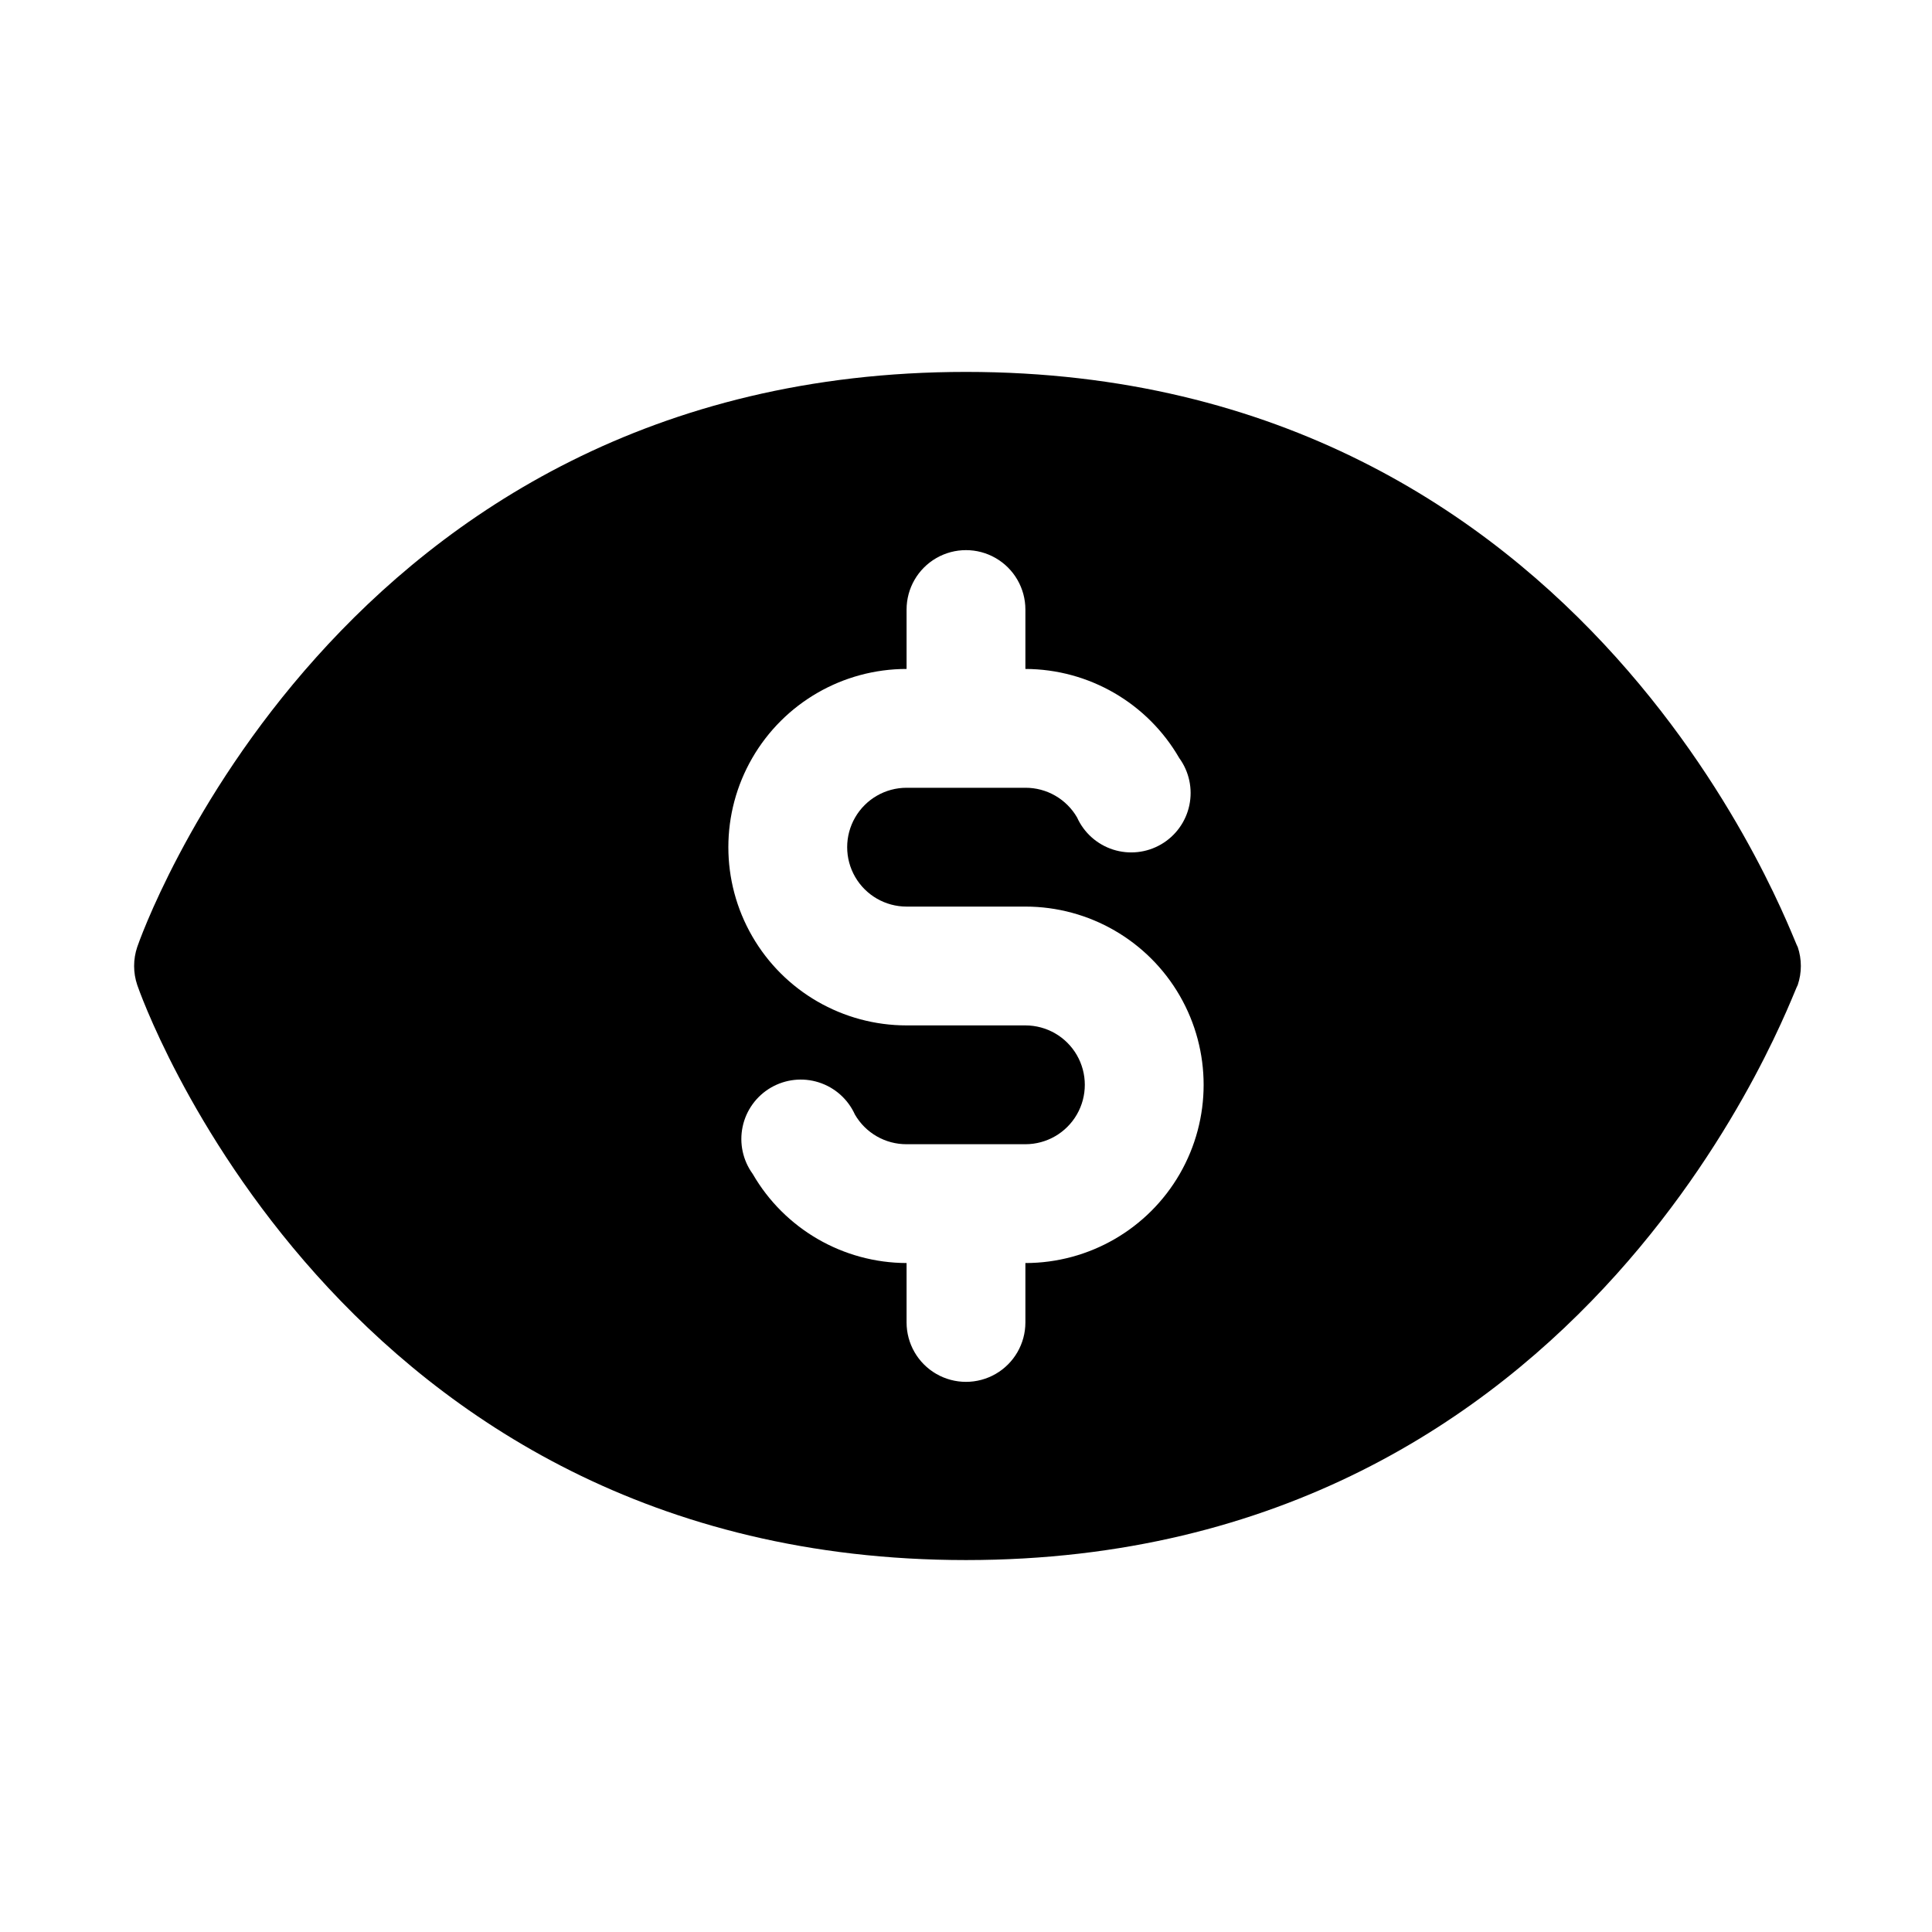
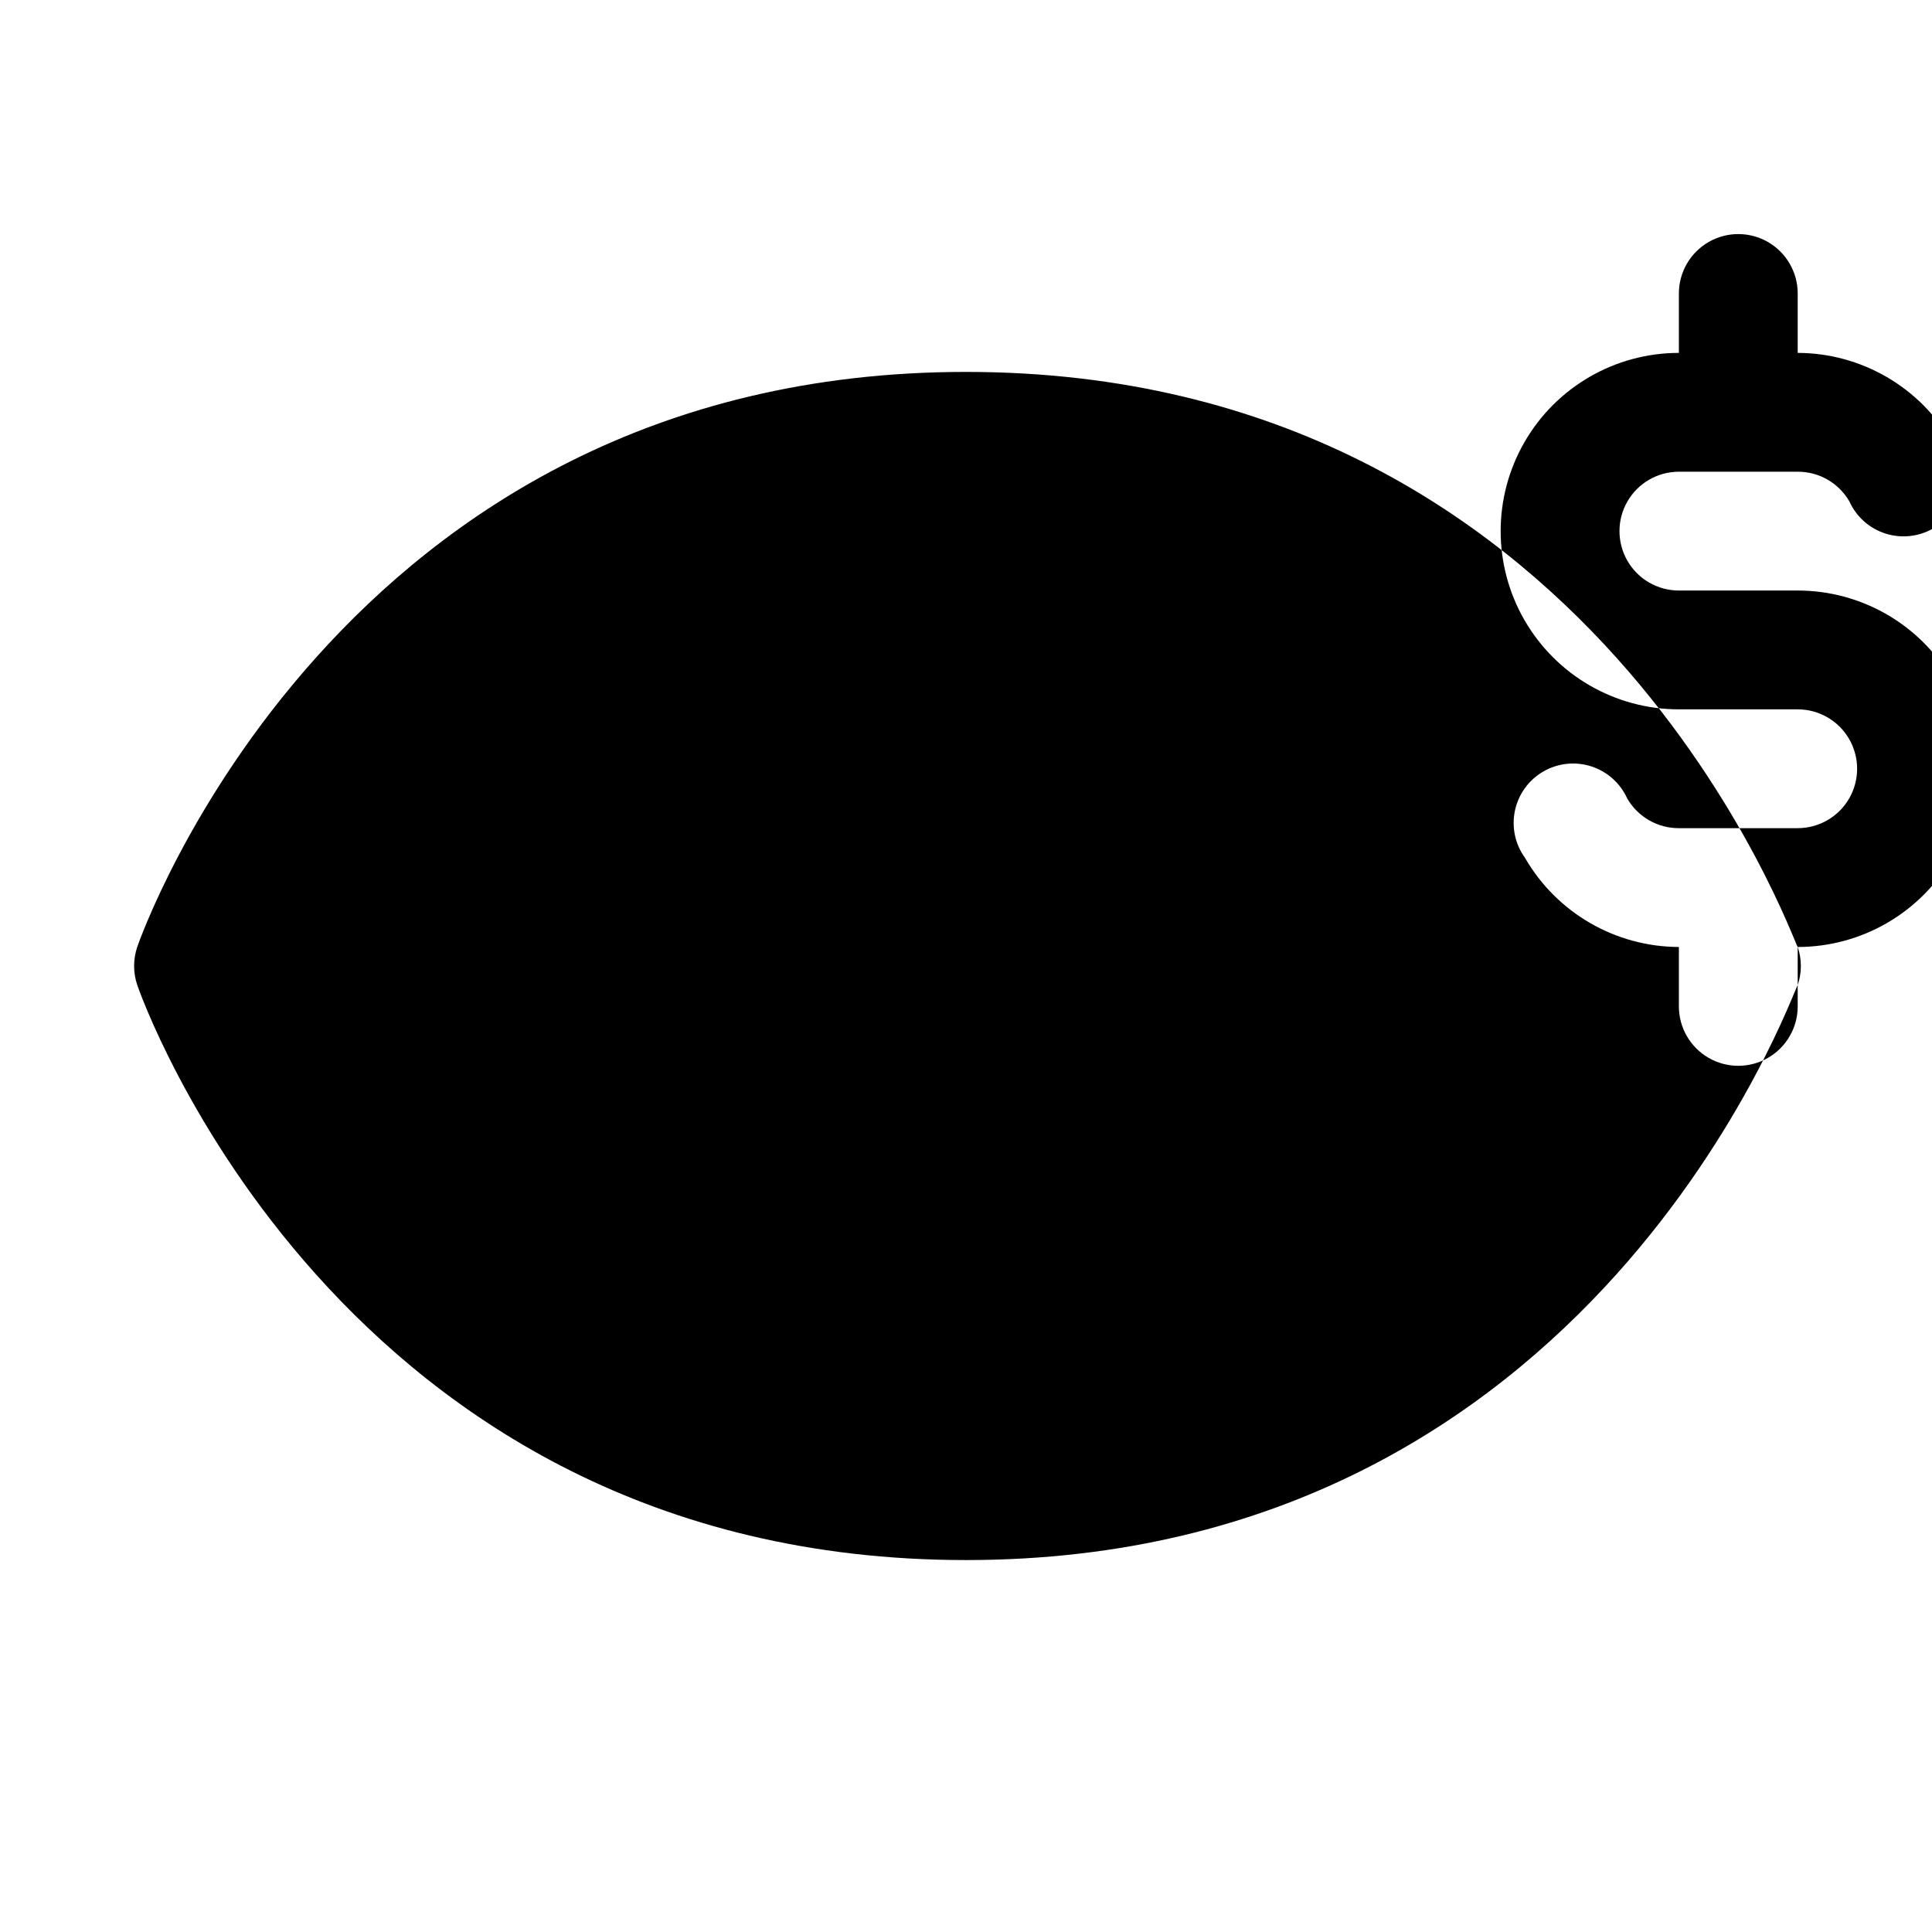
<svg xmlns="http://www.w3.org/2000/svg" fill="#000000" width="800px" height="800px" version="1.1" viewBox="144 144 512 512">
-   <path d="m620.41 394.96c-1.258-1.418-53.527-152.4-220.41-152.4s-219.16 150.98-219.63 152.4c-1.102 3.266-1.102 6.809 0 10.074 0.473 1.418 52.746 152.4 219.63 152.4s219.16-150.98 220.42-152.4h-0.004c1.105-3.266 1.105-6.809 0-10.074zm-204.67 83.758v15.742c0 5.625-3 10.824-7.871 13.637s-10.875 2.812-15.746 0-7.871-8.012-7.871-13.637v-15.742c-16.828-0.047-32.363-9.043-40.777-23.617-2.621-3.602-3.59-8.145-2.672-12.504 0.918-4.359 3.641-8.125 7.492-10.367 3.852-2.238 8.473-2.742 12.715-1.383 4.242 1.359 7.711 4.453 9.547 8.512 1.387 2.402 3.383 4.394 5.789 5.777 2.406 1.383 5.133 2.106 7.906 2.094h31.488c5.625 0 10.824-3 13.637-7.871s2.812-10.875 0-15.746c-2.812-4.871-8.012-7.871-13.637-7.871h-31.488c-16.875 0-32.465-9.004-40.902-23.617s-8.438-32.617 0-47.23 24.027-23.617 40.902-23.617v-15.742c0-5.625 3-10.824 7.871-13.637s10.875-2.812 15.746 0 7.871 8.012 7.871 13.637v15.742c16.828 0.047 32.363 9.043 40.777 23.617 2.621 3.602 3.59 8.148 2.672 12.508-0.918 4.359-3.641 8.125-7.492 10.363-3.852 2.238-8.469 2.742-12.715 1.383-4.242-1.359-7.711-4.449-9.543-8.512-1.387-2.402-3.387-4.394-5.793-5.777-2.402-1.383-5.133-2.106-7.906-2.094h-31.488c-5.625 0-10.82 3-13.633 7.871-2.812 4.871-2.812 10.875 0 15.746 2.812 4.871 8.008 7.871 13.633 7.871h31.488c16.875 0 32.469 9.004 40.906 23.617 8.438 14.613 8.438 32.617 0 47.23-8.438 14.613-24.031 23.617-40.906 23.617z" />
+   <path d="m620.41 394.96c-1.258-1.418-53.527-152.4-220.41-152.4s-219.16 150.98-219.63 152.4c-1.102 3.266-1.102 6.809 0 10.074 0.473 1.418 52.746 152.4 219.63 152.4s219.16-150.98 220.42-152.4h-0.004c1.105-3.266 1.105-6.809 0-10.074zv15.742c0 5.625-3 10.824-7.871 13.637s-10.875 2.812-15.746 0-7.871-8.012-7.871-13.637v-15.742c-16.828-0.047-32.363-9.043-40.777-23.617-2.621-3.602-3.59-8.145-2.672-12.504 0.918-4.359 3.641-8.125 7.492-10.367 3.852-2.238 8.473-2.742 12.715-1.383 4.242 1.359 7.711 4.453 9.547 8.512 1.387 2.402 3.383 4.394 5.789 5.777 2.406 1.383 5.133 2.106 7.906 2.094h31.488c5.625 0 10.824-3 13.637-7.871s2.812-10.875 0-15.746c-2.812-4.871-8.012-7.871-13.637-7.871h-31.488c-16.875 0-32.465-9.004-40.902-23.617s-8.438-32.617 0-47.23 24.027-23.617 40.902-23.617v-15.742c0-5.625 3-10.824 7.871-13.637s10.875-2.812 15.746 0 7.871 8.012 7.871 13.637v15.742c16.828 0.047 32.363 9.043 40.777 23.617 2.621 3.602 3.59 8.148 2.672 12.508-0.918 4.359-3.641 8.125-7.492 10.363-3.852 2.238-8.469 2.742-12.715 1.383-4.242-1.359-7.711-4.449-9.543-8.512-1.387-2.402-3.387-4.394-5.793-5.777-2.402-1.383-5.133-2.106-7.906-2.094h-31.488c-5.625 0-10.82 3-13.633 7.871-2.812 4.871-2.812 10.875 0 15.746 2.812 4.871 8.008 7.871 13.633 7.871h31.488c16.875 0 32.469 9.004 40.906 23.617 8.438 14.613 8.438 32.617 0 47.23-8.438 14.613-24.031 23.617-40.906 23.617z" />
</svg>